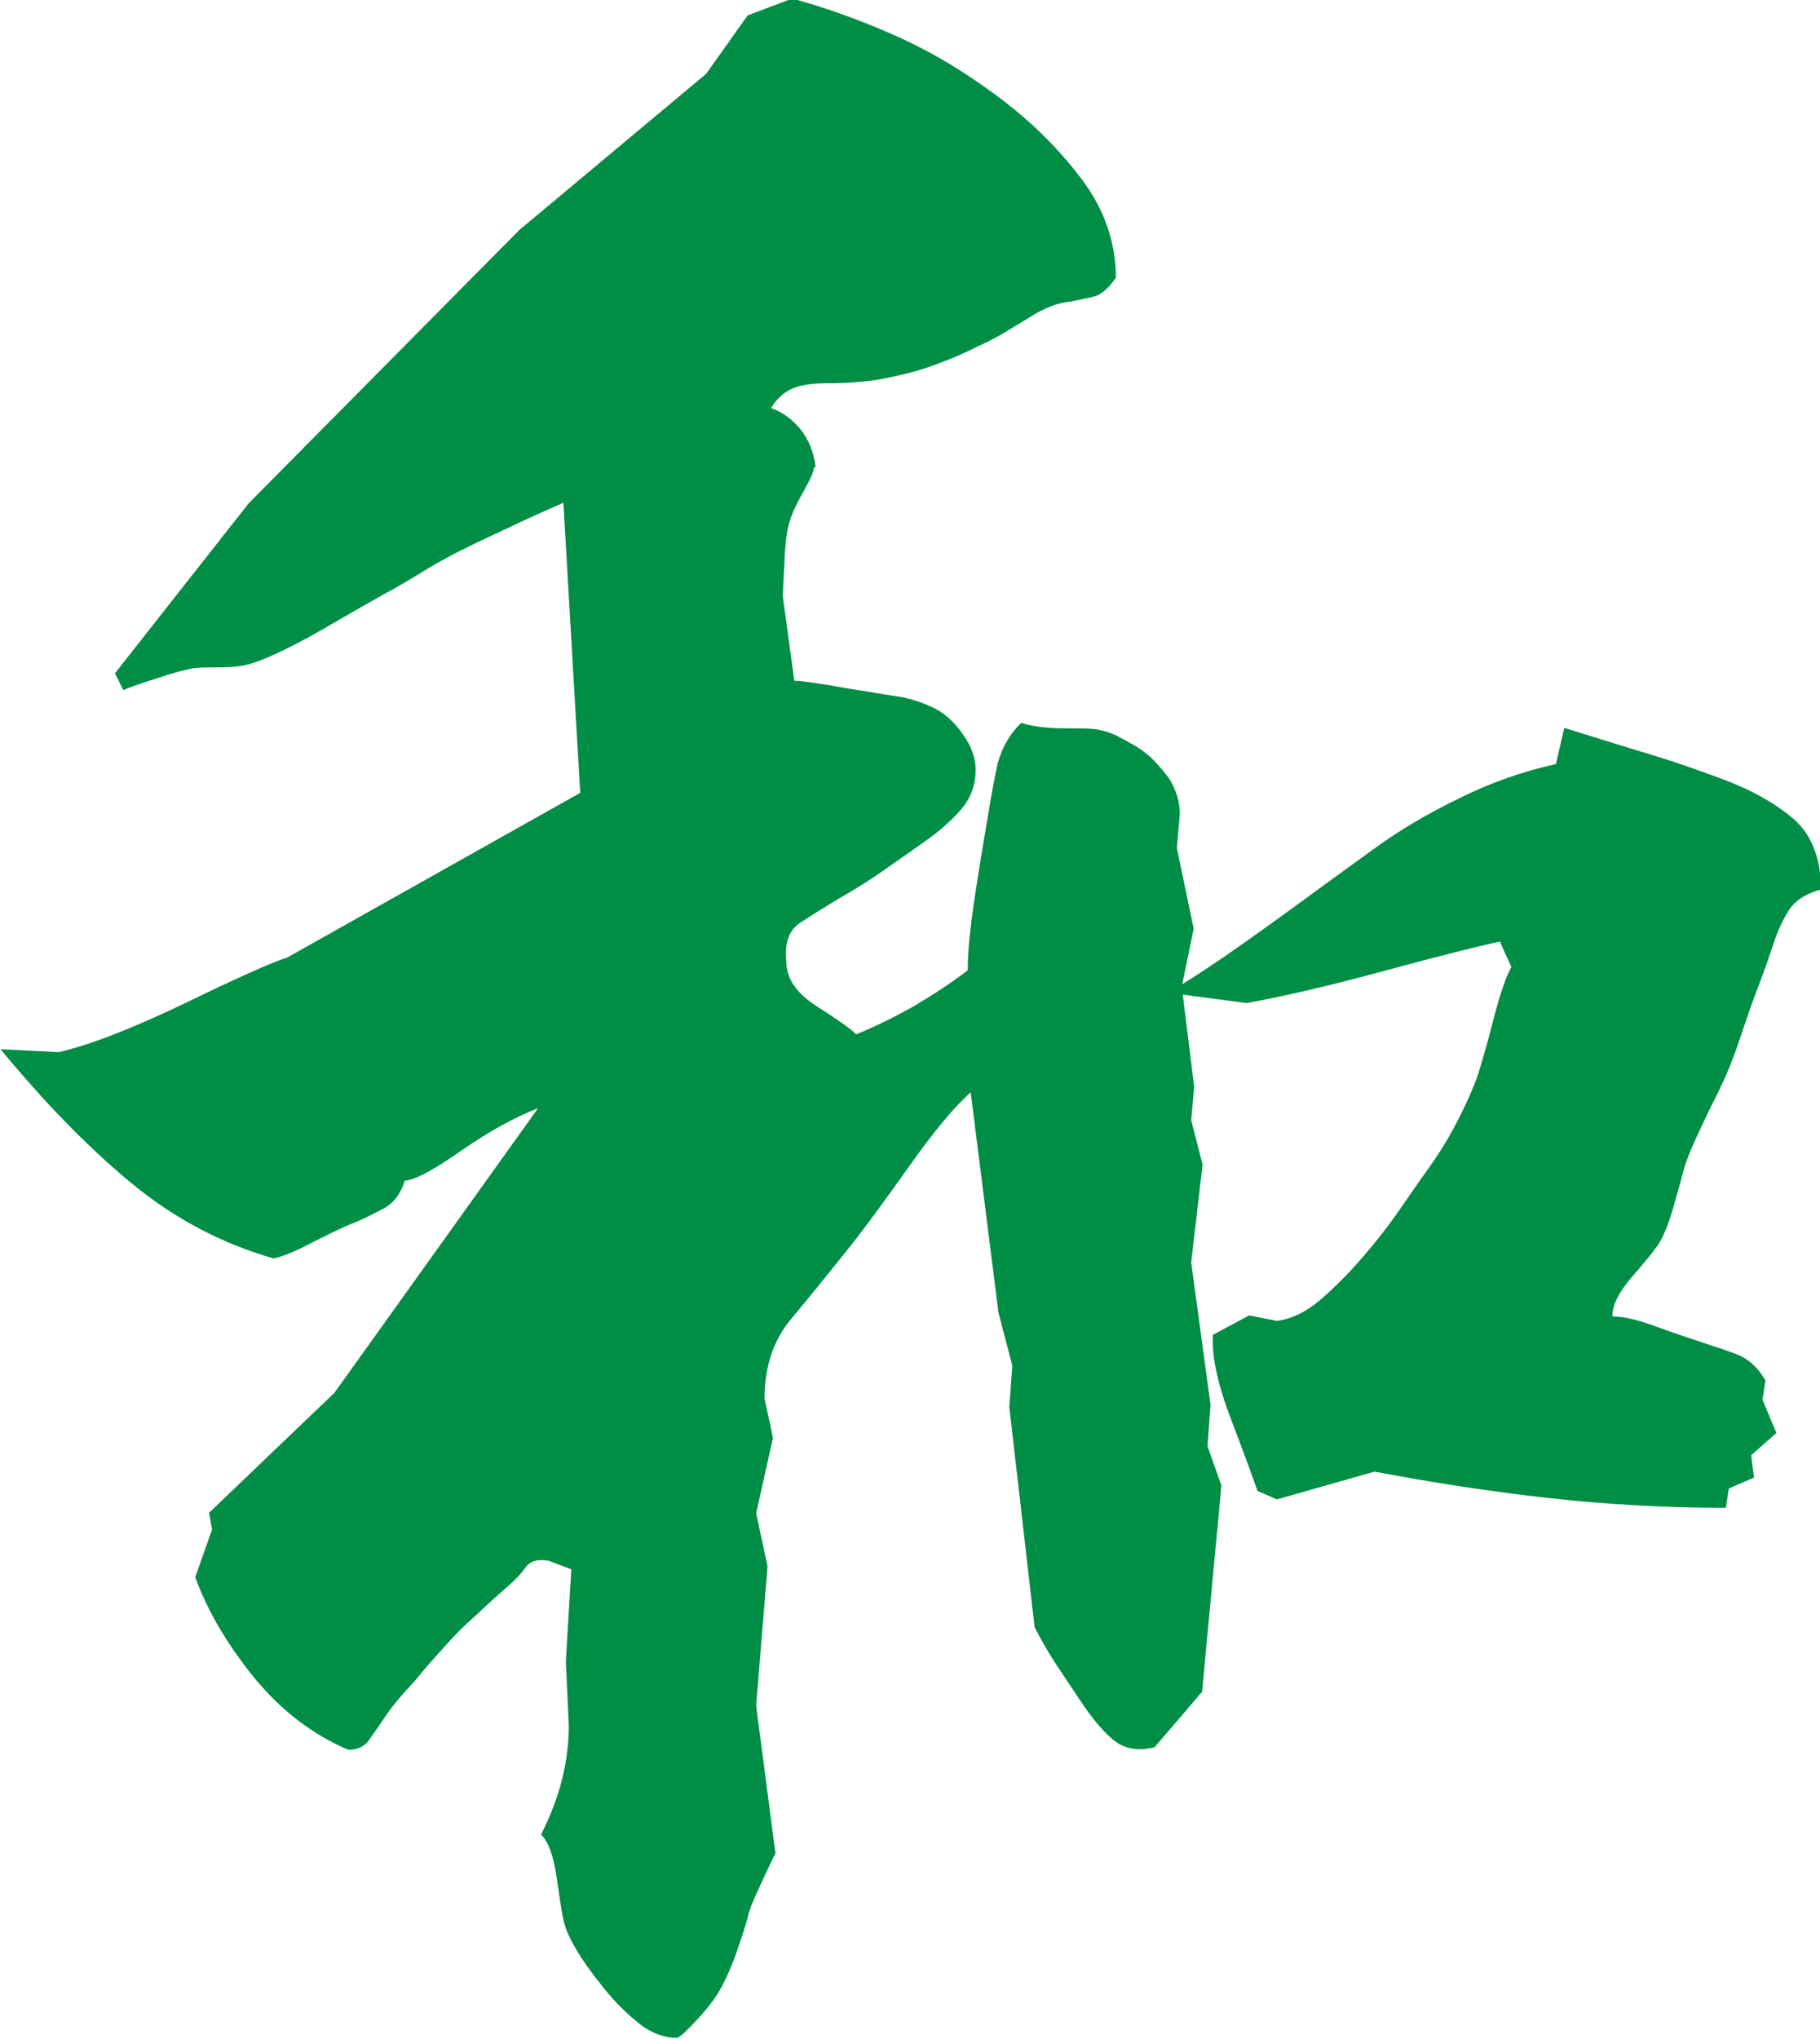
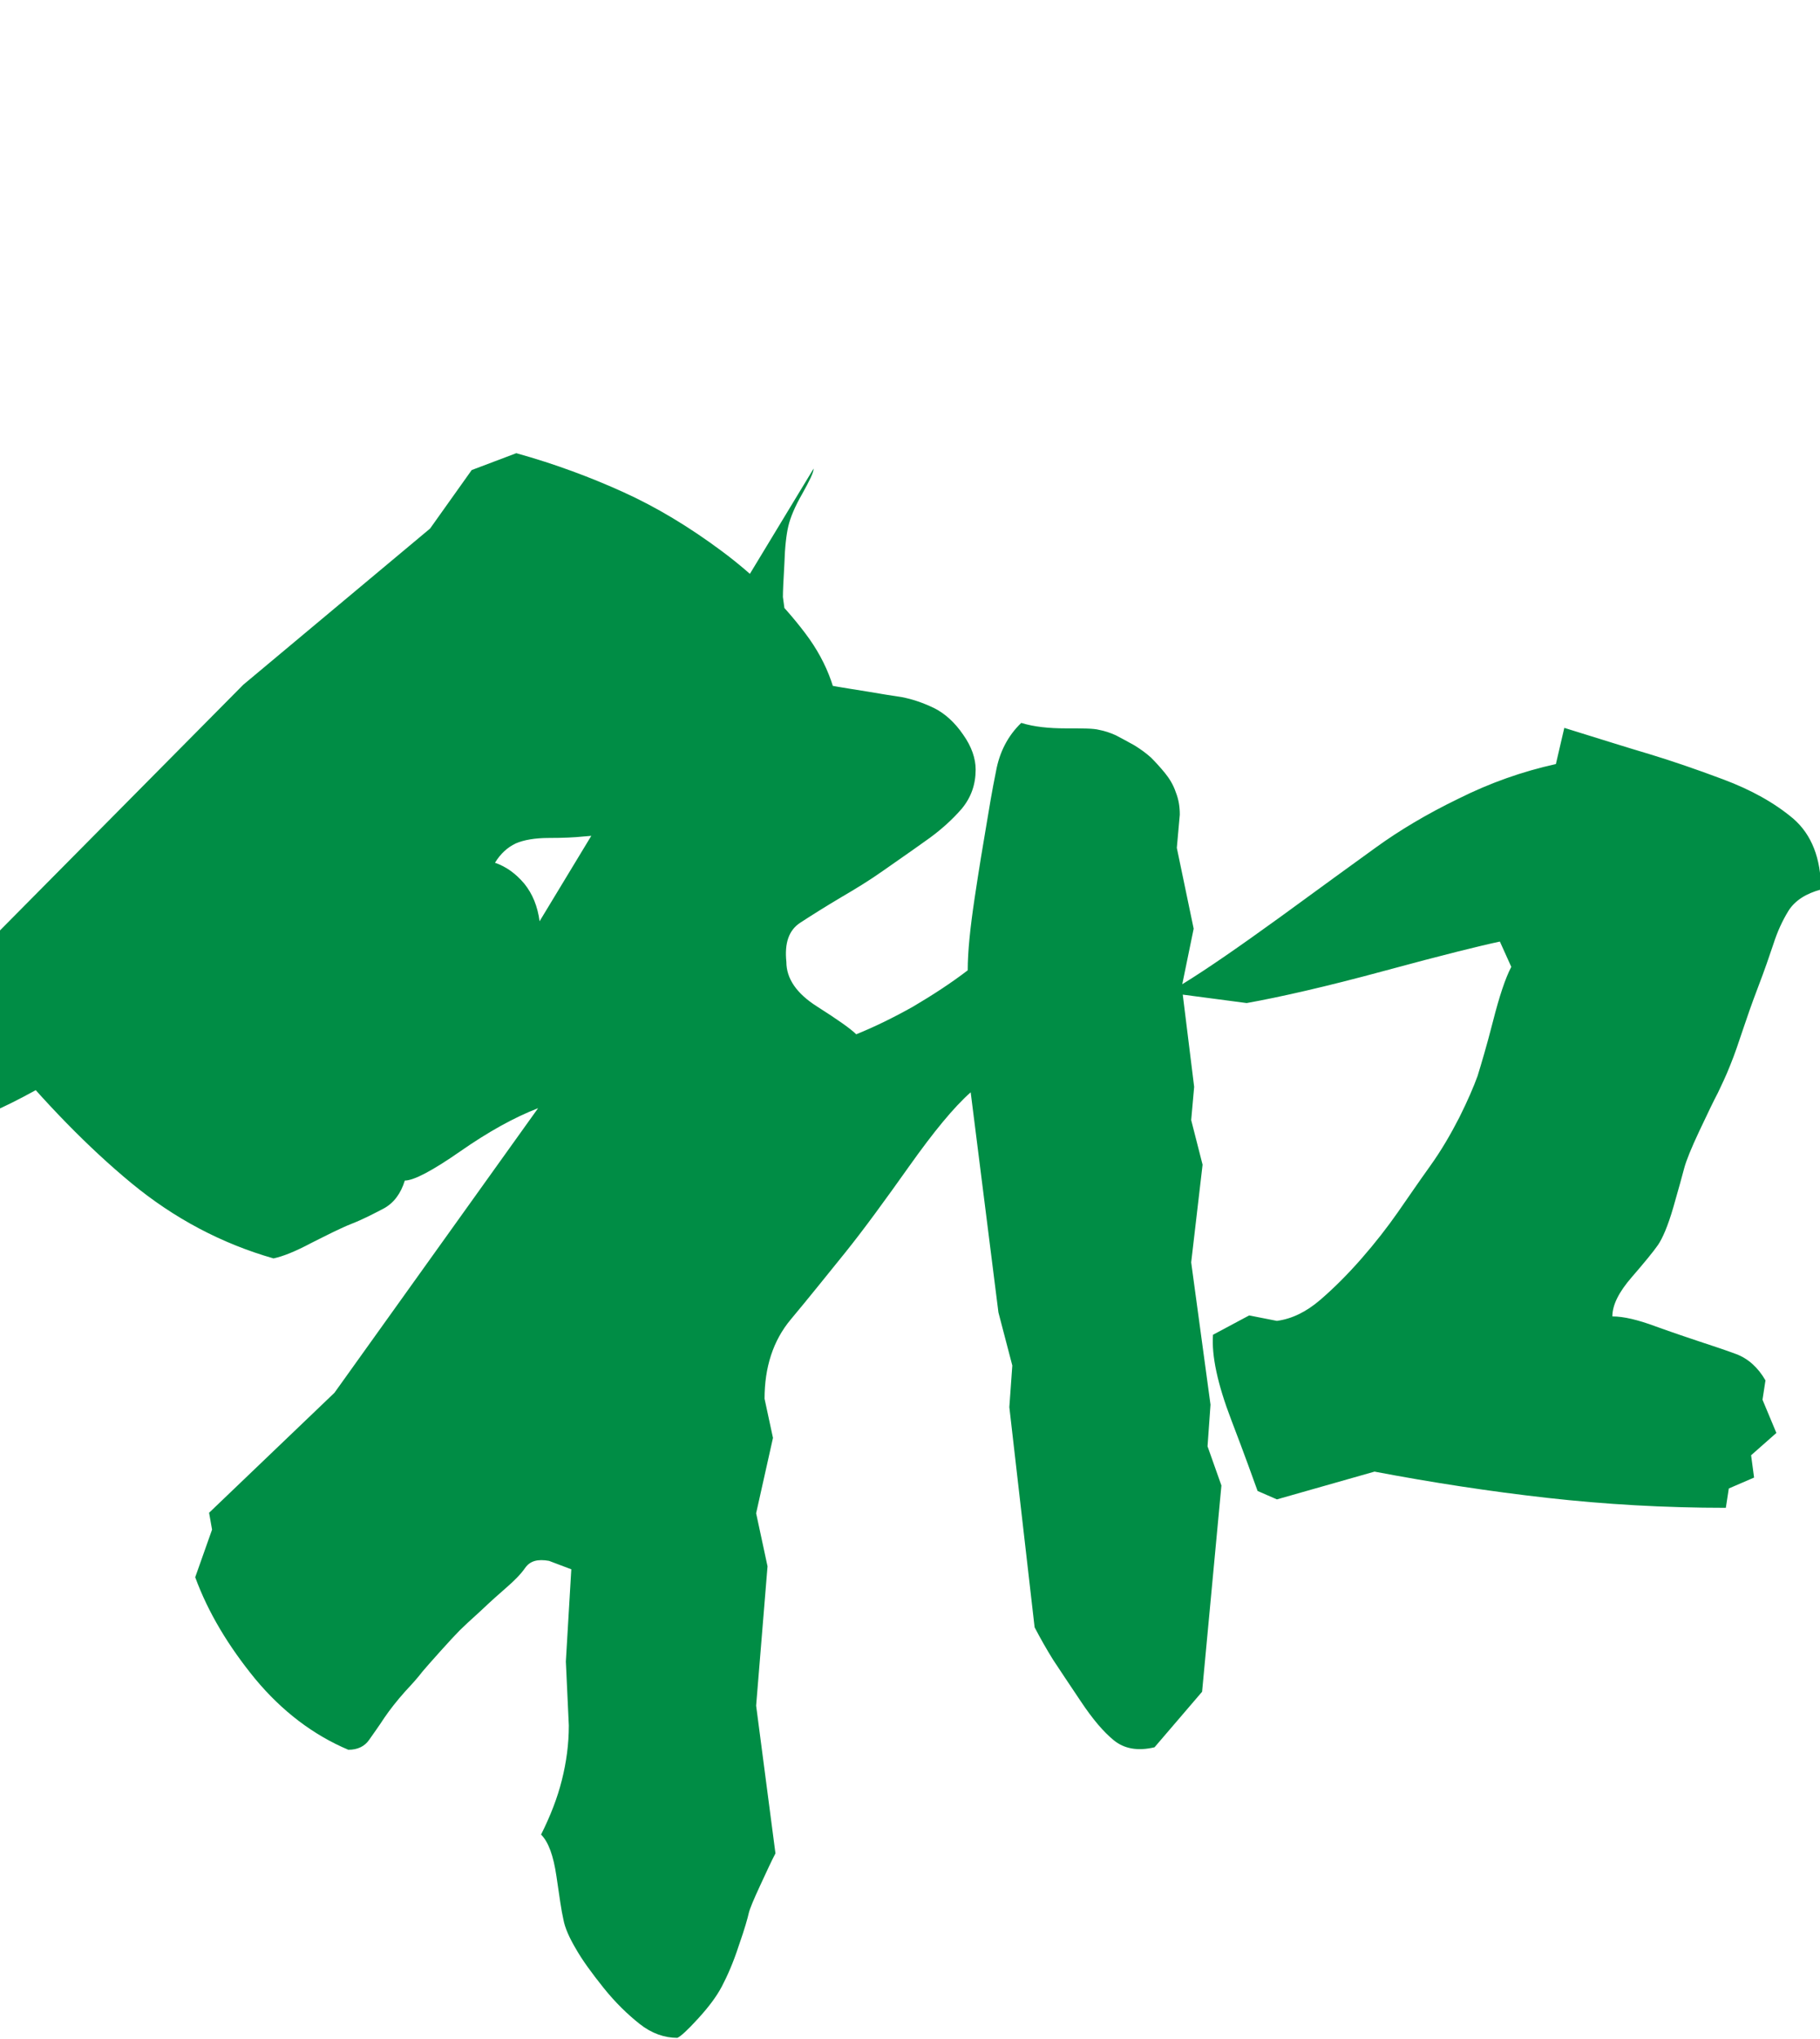
<svg xmlns="http://www.w3.org/2000/svg" id="_レイヤー_2" data-name="レイヤー 2" viewBox="0 0 36.73 41.12">
  <defs>
    <style>
      .cls-1 {
        fill: #008d45;
      }
    </style>
  </defs>
  <g id="_レイヤー_1-2" data-name="レイヤー 1">
-     <path class="cls-1" d="m16.42,9.45c0,.08-.08.24-.23.51-.15.26-.24.48-.28.65-.04.17-.07.42-.08.76-.02.34-.03.56-.03.67l.23,1.69c.11,0,.33.03.65.08.32.06.6.1.84.14.24.04.47.08.68.11.21.04.42.11.65.22.22.11.42.29.59.54.17.24.25.48.25.7,0,.3-.09.56-.28.79-.19.22-.44.45-.76.67-.32.23-.6.42-.84.59-.24.17-.53.35-.84.53-.32.19-.59.36-.82.51-.23.15-.32.41-.28.79,0,.34.21.64.62.9.41.26.68.45.79.56.37-.15.76-.34,1.15-.56.39-.23.76-.47,1.1-.73,0-.38.05-.86.14-1.46.09-.6.17-1.08.23-1.43.06-.36.12-.73.2-1.12.07-.39.24-.72.51-.98.26.08.56.11.9.11s.56,0,.67.03c.11.02.23.06.34.11.11.06.23.12.37.2.13.08.24.16.34.25.09.09.19.2.28.31.09.11.17.24.22.39.06.15.08.3.08.45l-.06.67.34,1.63-.23,1.12c.49-.3,1.14-.75,1.97-1.35.82-.6,1.47-1.07,1.94-1.41.47-.34,1.02-.67,1.66-.98.64-.32,1.29-.55,1.97-.7l.17-.73c.71.22,1.28.4,1.72.53.43.13.93.3,1.49.51.56.21,1.03.47,1.41.79.37.32.56.8.56,1.43-.3.08-.52.22-.65.42-.13.21-.23.43-.31.68-.08.24-.18.53-.31.87-.13.34-.23.63-.31.87-.08.24-.16.48-.25.7-.09.23-.18.41-.25.56-.08.15-.2.4-.37.76s-.27.61-.31.76c-.04.15-.11.41-.22.79-.11.38-.22.63-.31.76-.09.13-.27.35-.53.65-.26.3-.39.56-.39.79.23,0,.52.07.87.2.36.13.66.23.9.31.24.08.49.16.73.25.24.09.44.27.59.53l-.06.39.28.67-.51.45.06.45-.51.22-.06.39c-1.24,0-2.44-.07-3.6-.2-1.16-.13-2.33-.31-3.49-.53l-1.97.56-.39-.17c-.08-.22-.25-.7-.53-1.43s-.4-1.3-.37-1.72l.73-.39.56.11c.3-.04.59-.18.87-.42.28-.24.56-.52.84-.84.28-.32.52-.63.73-.93.21-.3.42-.61.65-.93s.42-.65.59-.98c.17-.34.29-.62.37-.84.07-.23.18-.59.31-1.1.13-.51.25-.87.37-1.1l-.23-.51c-.38.08-1.15.27-2.33.59-1.18.32-2.11.53-2.78.65l-1.29-.17.23,1.86-.06.67.23.9-.23,1.97.39,2.87-.06.84.28.79-.39,4.16-.96,1.12c-.34.08-.61.03-.82-.14-.21-.17-.43-.43-.67-.79-.24-.36-.43-.64-.56-.84-.13-.21-.25-.42-.37-.65l-.51-4.44.06-.84-.28-1.07-.56-4.44c-.34.3-.75.8-1.24,1.49-.49.69-.92,1.28-1.29,1.74-.38.47-.74.92-1.1,1.35-.36.43-.53.97-.53,1.6l.17.79-.34,1.52.23,1.07-.23,2.81.39,2.98c-.08.15-.18.37-.31.65-.13.28-.21.47-.23.56-.02.09-.08.31-.2.65-.11.34-.23.61-.34.82-.11.21-.27.42-.48.65-.21.23-.35.36-.42.39-.26,0-.52-.09-.76-.28-.24-.19-.49-.43-.73-.73-.24-.3-.43-.56-.56-.79-.13-.22-.22-.42-.25-.59-.04-.17-.08-.46-.14-.87-.06-.41-.16-.69-.31-.84.19-.38.33-.74.42-1.1.09-.36.14-.72.14-1.1l-.06-1.29.11-1.86-.45-.17c-.23-.04-.38,0-.48.14-.09.13-.22.26-.37.39-.15.13-.33.29-.53.48-.21.19-.35.32-.42.39-.08.08-.21.22-.39.42-.19.21-.31.35-.37.42-.06.08-.17.21-.34.39-.17.19-.31.37-.42.53-.11.17-.22.32-.31.45-.09.13-.23.2-.42.2-.71-.3-1.34-.78-1.88-1.43-.54-.66-.95-1.34-1.21-2.05l.34-.96-.06-.34,2.53-2.42,4.11-5.74c-.49.19-1.01.48-1.57.87-.56.39-.94.59-1.12.59-.08.26-.22.45-.42.56-.21.11-.42.22-.65.31-.23.09-.5.23-.82.39-.32.17-.57.27-.76.31-1.05-.3-2.01-.81-2.87-1.52-.86-.71-1.74-1.61-2.64-2.7l1.18.06c.64-.15,1.48-.48,2.53-.98,1.05-.51,1.74-.82,2.08-.93l5.91-3.32-.34-5.85c-.34.15-.59.26-.76.34-.17.08-.43.2-.79.37-.36.17-.64.31-.84.42-.21.11-.38.22-.53.31-.15.09-.39.24-.73.42-.34.19-.67.38-.98.56-.32.19-.63.36-.93.51-.3.15-.54.25-.73.31-.19.06-.41.08-.68.08s-.45,0-.56.03c-.11.02-.35.08-.7.2-.36.11-.57.19-.65.23l-.17-.34,2.7-3.43,5.46-5.51,3.77-3.15.84-1.18.9-.34c.79.22,1.51.49,2.17.79.66.3,1.31.69,1.97,1.18.66.49,1.22,1.04,1.69,1.66.47.62.7,1.29.7,2-.15.22-.31.36-.48.39-.17.04-.36.08-.56.11-.21.04-.43.13-.67.28-.24.15-.43.26-.56.34-.13.08-.29.16-.48.25-.19.09-.39.19-.62.28-.23.09-.44.17-.65.23-.21.06-.4.1-.59.14-.19.04-.38.07-.56.08-.19.02-.42.03-.7.03s-.51.04-.67.11c-.17.08-.31.21-.42.39.23.08.42.22.59.42.17.21.27.46.31.76Z" />
+     <path class="cls-1" d="m16.42,9.45c0,.08-.08.24-.23.51-.15.26-.24.48-.28.65-.04.17-.07.42-.08.76-.02.34-.03.56-.03.67l.23,1.69c.11,0,.33.03.65.08.32.06.6.1.84.14.24.04.47.08.68.11.21.04.42.11.65.22.22.11.42.29.59.54.17.24.25.48.25.7,0,.3-.09.56-.28.79-.19.22-.44.45-.76.67-.32.23-.6.42-.84.59-.24.17-.53.35-.84.53-.32.19-.59.36-.82.51-.23.15-.32.41-.28.79,0,.34.21.64.62.9.41.26.68.45.79.56.37-.15.76-.34,1.15-.56.39-.23.76-.47,1.1-.73,0-.38.05-.86.14-1.46.09-.6.17-1.08.23-1.43.06-.36.12-.73.2-1.12.07-.39.24-.72.51-.98.26.08.56.11.9.11s.56,0,.67.03c.11.02.23.06.34.11.11.06.23.12.37.2.13.08.24.16.34.25.09.09.19.2.28.31.09.11.17.24.22.39.06.15.08.3.08.45l-.06.67.34,1.63-.23,1.12c.49-.3,1.14-.75,1.97-1.35.82-.6,1.47-1.07,1.94-1.41.47-.34,1.02-.67,1.66-.98.64-.32,1.29-.55,1.97-.7l.17-.73c.71.22,1.28.4,1.72.53.43.13.93.3,1.49.51.56.21,1.03.47,1.41.79.37.32.56.8.56,1.43-.3.08-.52.22-.65.42-.13.21-.23.43-.31.68-.08.24-.18.53-.31.87-.13.34-.23.63-.31.87-.08.24-.16.48-.25.7-.09.23-.18.41-.25.56-.08.15-.2.4-.37.76s-.27.61-.31.76c-.04.15-.11.41-.22.79-.11.38-.22.63-.31.76-.09.13-.27.35-.53.65-.26.3-.39.56-.39.79.23,0,.52.07.87.2.36.13.66.23.9.31.24.08.49.16.73.25.24.09.44.27.59.53l-.06.39.28.67-.51.45.06.45-.51.22-.06.39c-1.24,0-2.44-.07-3.6-.2-1.16-.13-2.33-.31-3.49-.53l-1.97.56-.39-.17c-.08-.22-.25-.7-.53-1.43s-.4-1.3-.37-1.72l.73-.39.56.11c.3-.04.59-.18.87-.42.28-.24.56-.52.84-.84.28-.32.52-.63.73-.93.21-.3.42-.61.65-.93s.42-.65.59-.98c.17-.34.29-.62.37-.84.07-.23.18-.59.31-1.1.13-.51.25-.87.37-1.1l-.23-.51c-.38.08-1.15.27-2.33.59-1.18.32-2.11.53-2.78.65l-1.29-.17.23,1.86-.06.67.23.9-.23,1.97.39,2.87-.06.84.28.79-.39,4.16-.96,1.12c-.34.08-.61.03-.82-.14-.21-.17-.43-.43-.67-.79-.24-.36-.43-.64-.56-.84-.13-.21-.25-.42-.37-.65l-.51-4.44.06-.84-.28-1.07-.56-4.44c-.34.3-.75.8-1.24,1.49-.49.69-.92,1.28-1.29,1.74-.38.47-.74.92-1.1,1.35-.36.43-.53.97-.53,1.6l.17.79-.34,1.52.23,1.07-.23,2.81.39,2.98c-.08.15-.18.37-.31.65-.13.28-.21.47-.23.56-.02.09-.08.31-.2.65-.11.34-.23.61-.34.82-.11.21-.27.42-.48.65-.21.23-.35.36-.42.39-.26,0-.52-.09-.76-.28-.24-.19-.49-.43-.73-.73-.24-.3-.43-.56-.56-.79-.13-.22-.22-.42-.25-.59-.04-.17-.08-.46-.14-.87-.06-.41-.16-.69-.31-.84.19-.38.33-.74.42-1.1.09-.36.14-.72.14-1.1l-.06-1.29.11-1.86-.45-.17c-.23-.04-.38,0-.48.14-.09.13-.22.26-.37.39-.15.13-.33.29-.53.48-.21.19-.35.32-.42.39-.08.08-.21.22-.39.42-.19.21-.31.35-.37.42-.06.08-.17.21-.34.39-.17.19-.31.37-.42.53-.11.17-.22.32-.31.45-.09.13-.23.2-.42.2-.71-.3-1.34-.78-1.88-1.43-.54-.66-.95-1.34-1.21-2.05l.34-.96-.06-.34,2.53-2.42,4.11-5.74c-.49.19-1.01.48-1.57.87-.56.39-.94.59-1.12.59-.08.26-.22.45-.42.56-.21.11-.42.22-.65.31-.23.09-.5.23-.82.39-.32.17-.57.27-.76.31-1.05-.3-2.01-.81-2.87-1.52-.86-.71-1.74-1.61-2.64-2.7l1.18.06c.64-.15,1.48-.48,2.53-.98,1.05-.51,1.74-.82,2.08-.93c-.34.15-.59.26-.76.34-.17.08-.43.2-.79.37-.36.17-.64.31-.84.42-.21.11-.38.22-.53.31-.15.09-.39.24-.73.42-.34.19-.67.38-.98.56-.32.19-.63.36-.93.51-.3.15-.54.25-.73.31-.19.06-.41.08-.68.08s-.45,0-.56.03c-.11.02-.35.08-.7.2-.36.11-.57.19-.65.23l-.17-.34,2.7-3.43,5.46-5.51,3.77-3.15.84-1.18.9-.34c.79.22,1.51.49,2.17.79.66.3,1.31.69,1.97,1.18.66.49,1.22,1.04,1.69,1.66.47.62.7,1.29.7,2-.15.22-.31.36-.48.39-.17.04-.36.08-.56.11-.21.04-.43.13-.67.28-.24.15-.43.26-.56.34-.13.08-.29.16-.48.25-.19.09-.39.19-.62.28-.23.09-.44.17-.65.23-.21.06-.4.1-.59.14-.19.04-.38.07-.56.08-.19.02-.42.03-.7.03s-.51.04-.67.11c-.17.08-.31.21-.42.39.23.08.42.22.59.42.17.21.27.46.31.76Z" />
  </g>
</svg>